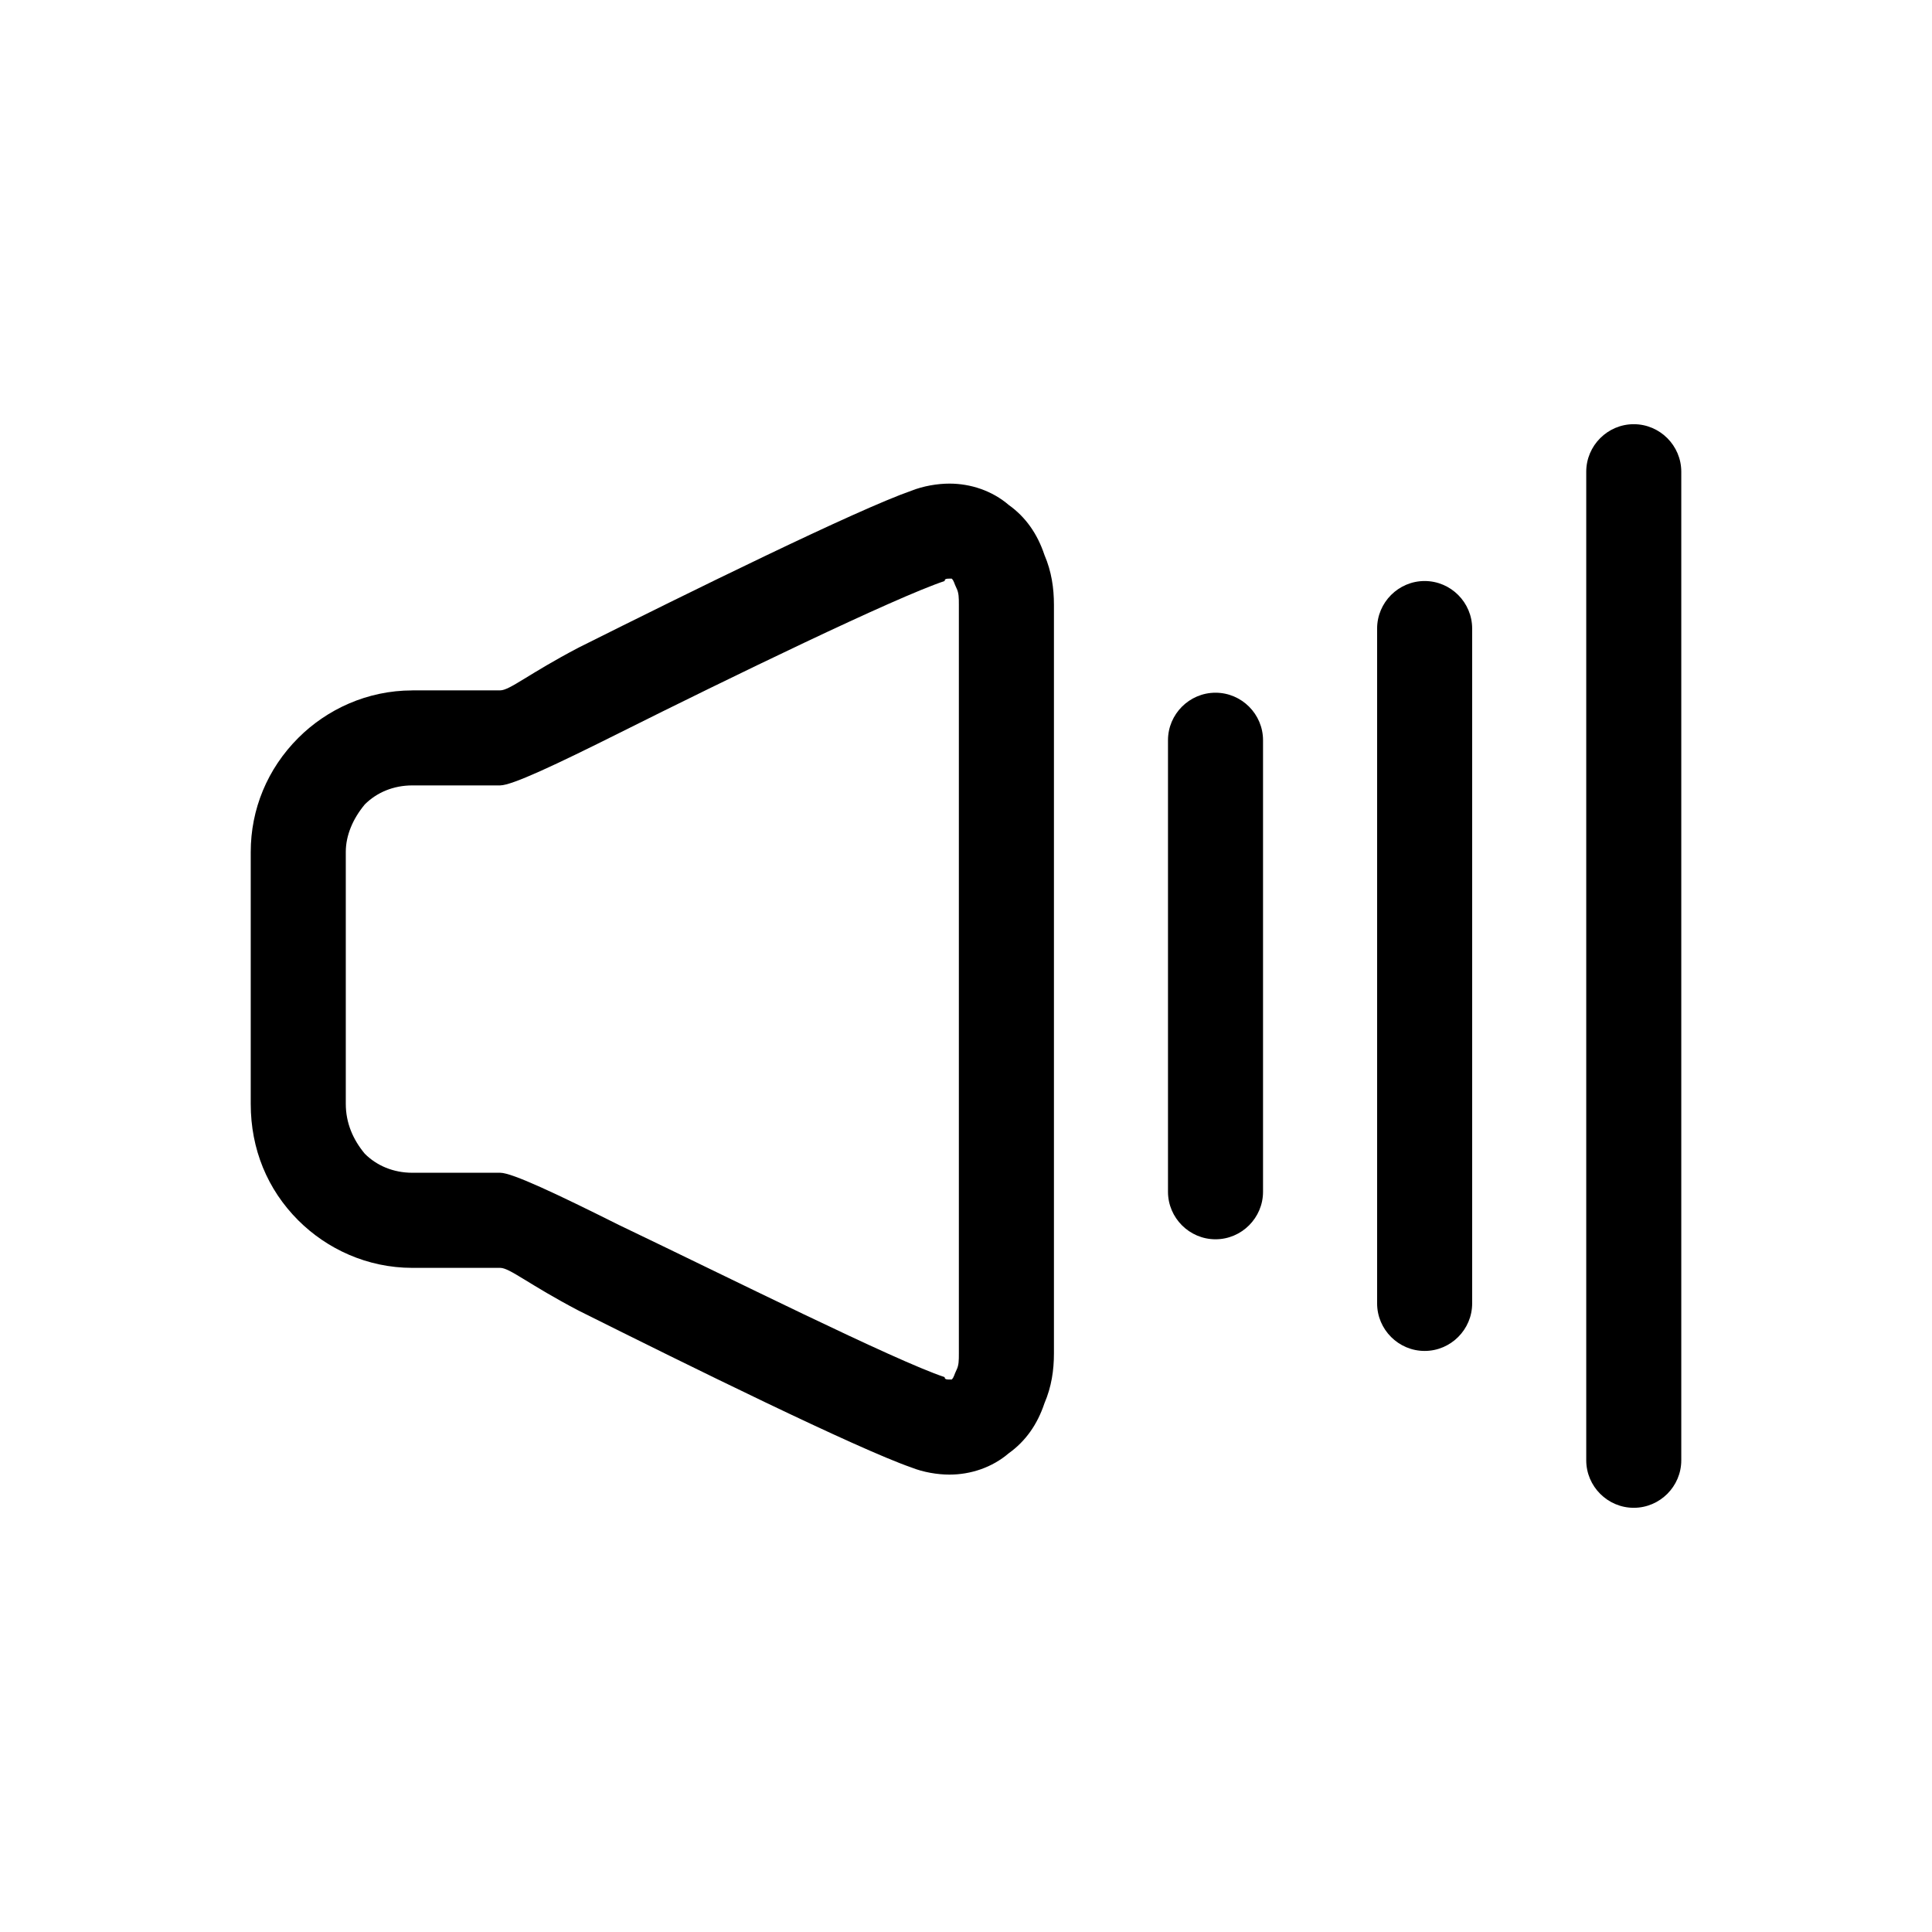
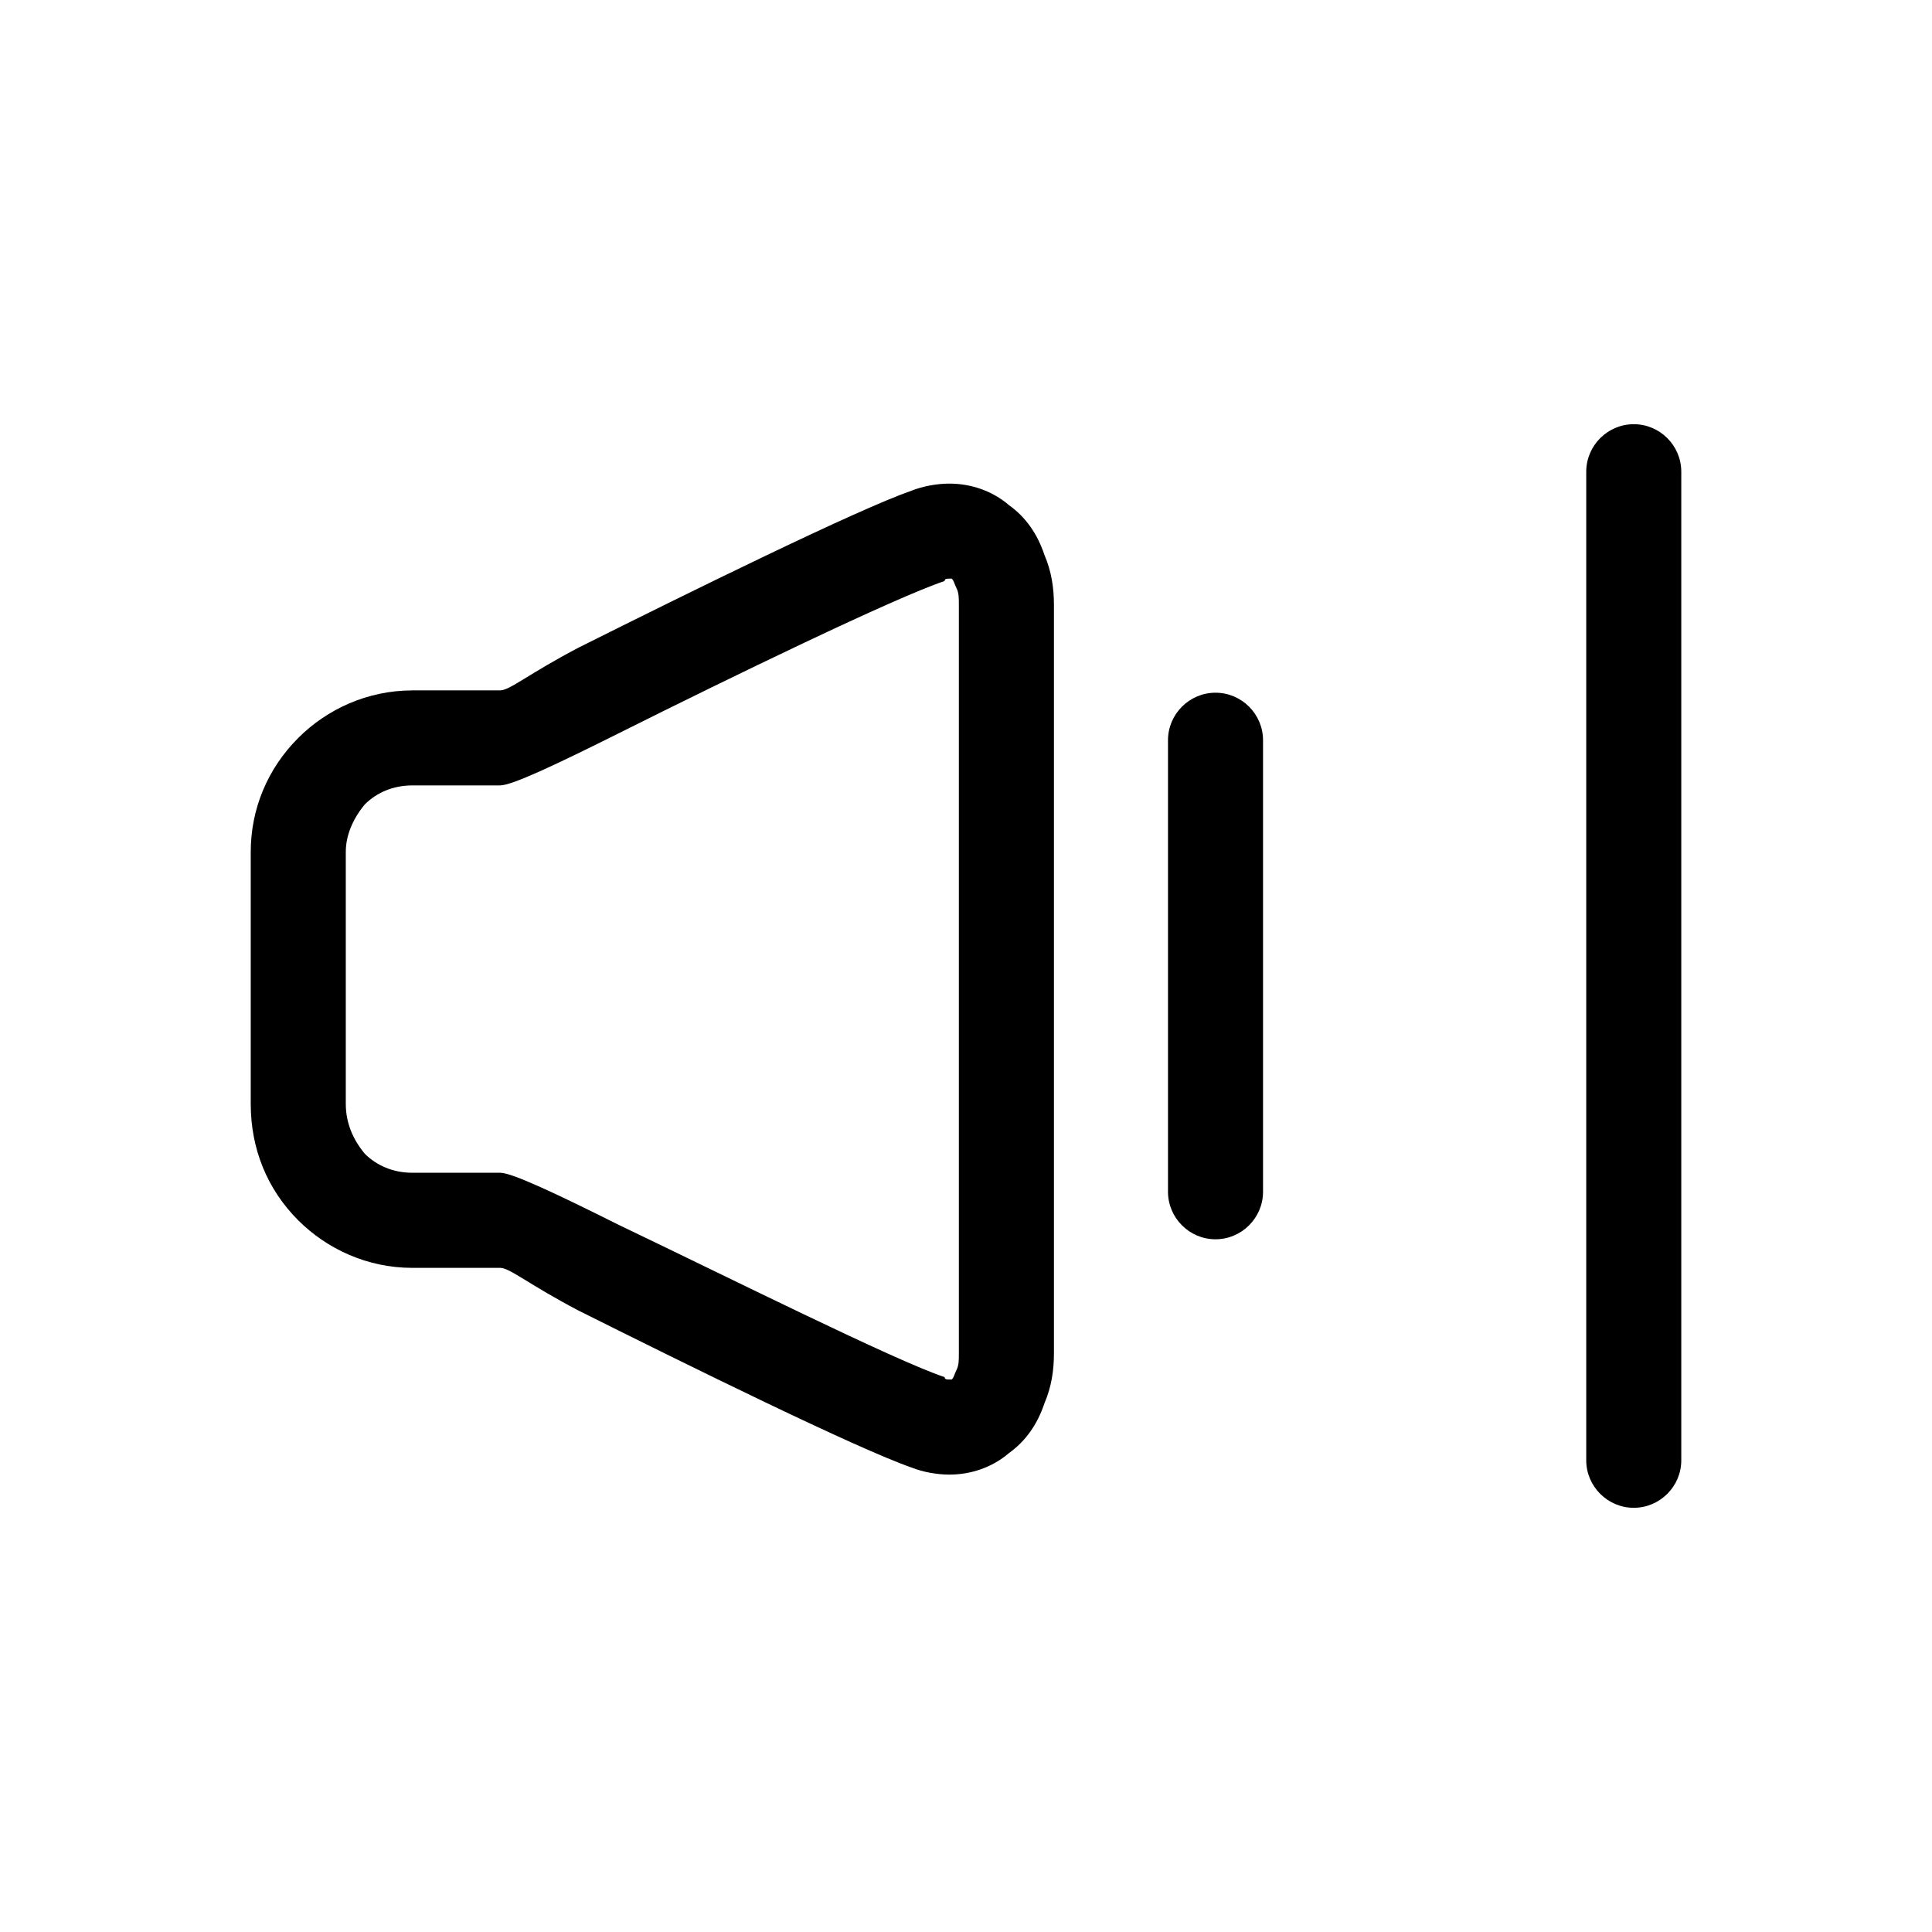
<svg xmlns="http://www.w3.org/2000/svg" fill="#000000" width="800px" height="800px" version="1.1" viewBox="144 144 512 512">
  <g fill-rule="evenodd">
    <path d="m253.27 326.95h23.301c2.519 0 7.559-4.41 20.781-11.336 28.969-14.484 73.684-36.527 88.168-41.562 3.148-1.258 6.926-1.891 10.078-1.891 5.668 0 11.336 1.891 15.742 5.668 4.41 3.148 7.559 7.559 9.445 13.227 1.891 4.41 2.519 8.816 2.519 13.227v198.38c0 4.41-0.629 8.816-2.519 13.227-1.891 5.668-5.039 10.078-9.445 13.227-4.41 3.777-10.078 5.668-15.742 5.668-3.148 0-6.926-0.629-10.078-1.891-14.484-5.039-59.199-27.078-88.168-41.562-13.227-6.926-18.262-11.336-20.781-11.336h-23.301c-11.965 0-22.672-5.039-30.23-12.594-8.188-8.188-12.594-18.895-12.594-30.859v-66.754c0-11.336 4.41-22.043 12.594-30.23 7.559-7.559 18.262-12.594 30.23-12.594zm23.301 25.191h-23.301c-5.039 0-9.445 1.891-12.594 5.039-3.148 3.777-5.039 8.188-5.039 12.594v66.754c0 5.039 1.891 9.445 5.039 13.227 3.148 3.148 7.559 5.039 12.594 5.039h23.301c3.148 0 15.113 5.668 31.488 13.855 28.969 13.855 73.051 35.895 86.277 40.305 0 0.629 0.629 0.629 1.258 0.629h0.629c0.629-0.629 0.629-1.258 1.258-2.519 0.629-1.258 0.629-2.519 0.629-4.41v-198.38c0-1.891 0-3.148-0.629-4.41-0.629-1.258-0.629-1.891-1.258-2.519h-0.629c-0.629 0-1.258 0-1.258 0.629-13.227 4.41-57.309 25.82-86.277 40.305-16.375 8.188-28.34 13.855-31.488 13.855z" />
    <path d="m453.53 340.17c0-6.926 5.668-12.594 12.594-12.594 6.926 0 12.594 5.668 12.594 12.594v119.66c0 6.926-5.668 12.594-12.594 12.594-6.926 0-12.594-5.668-12.594-12.594z" />
-     <path d="m508.95 310.57c0-6.926 5.668-12.594 12.594-12.594s12.594 5.668 12.594 12.594v178.85c0 6.926-5.668 12.594-12.594 12.594s-12.594-5.668-12.594-12.594z" />
    <path d="m564.37 269.01c0-6.926 5.668-12.594 12.594-12.594 6.926 0 12.594 5.668 12.594 12.594v261.98c0 6.926-5.668 12.594-12.594 12.594-6.926 0-12.594-5.668-12.594-12.594z" />
  </g>
</svg>